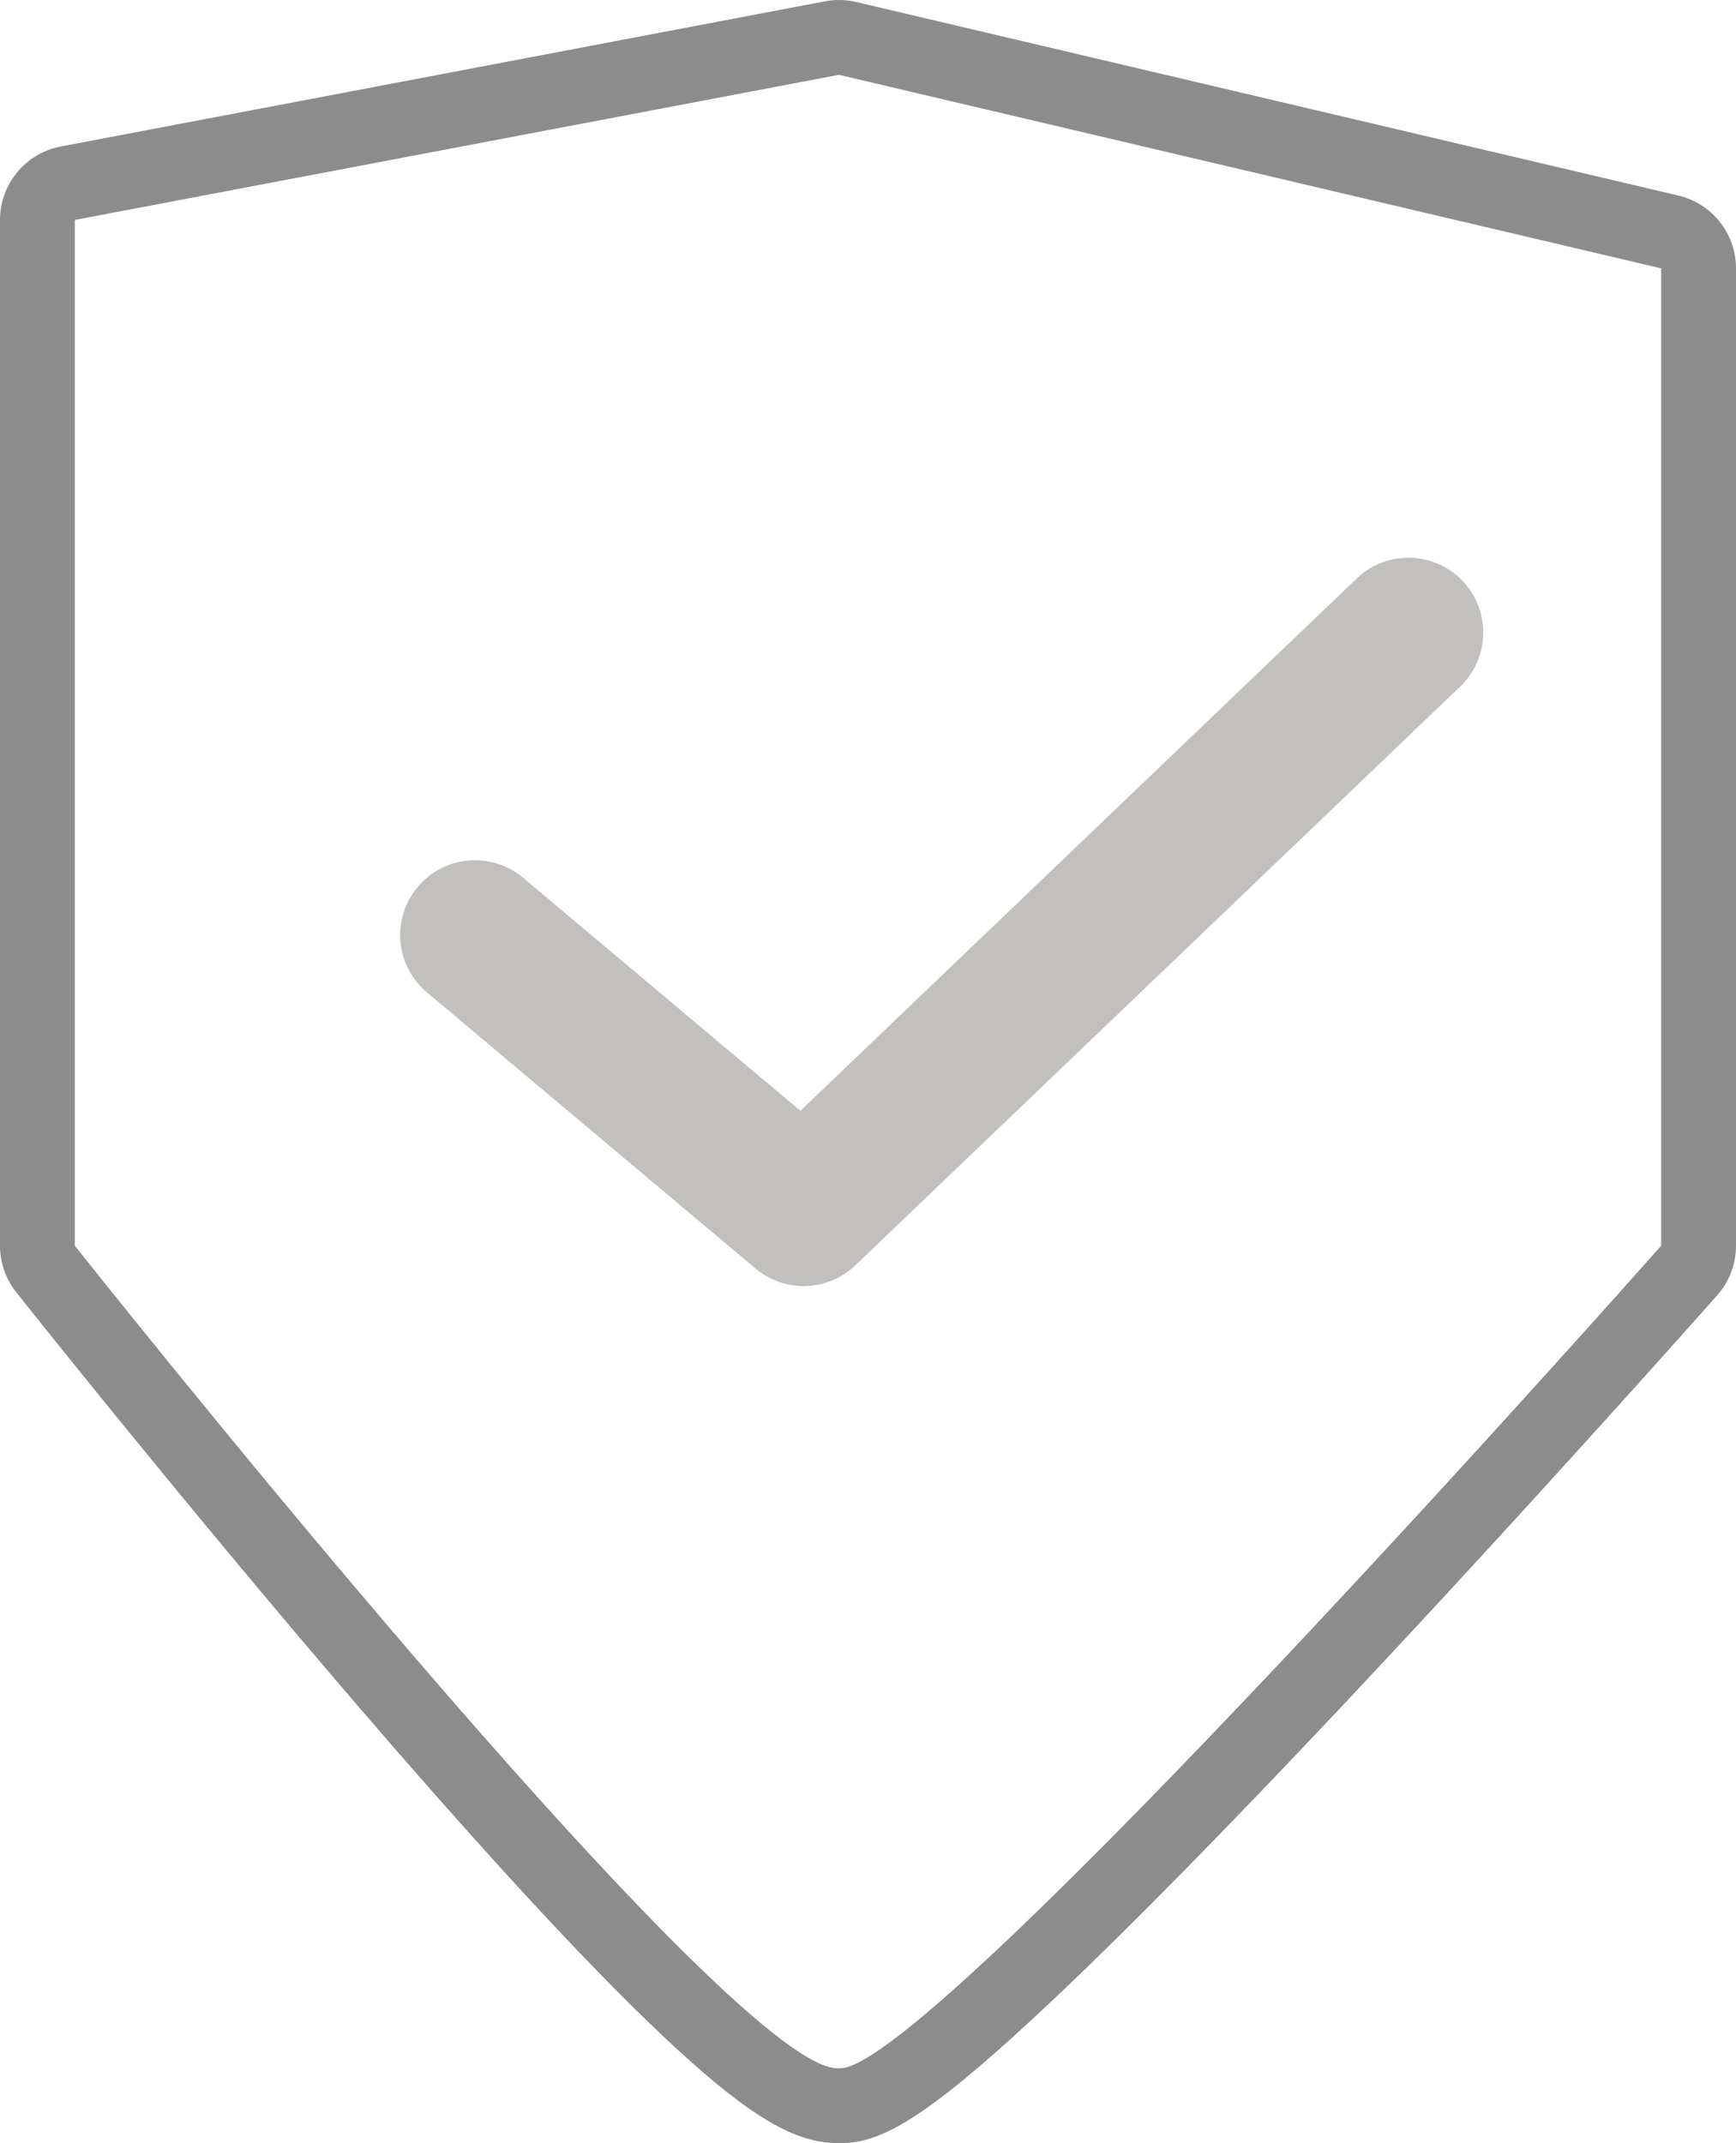
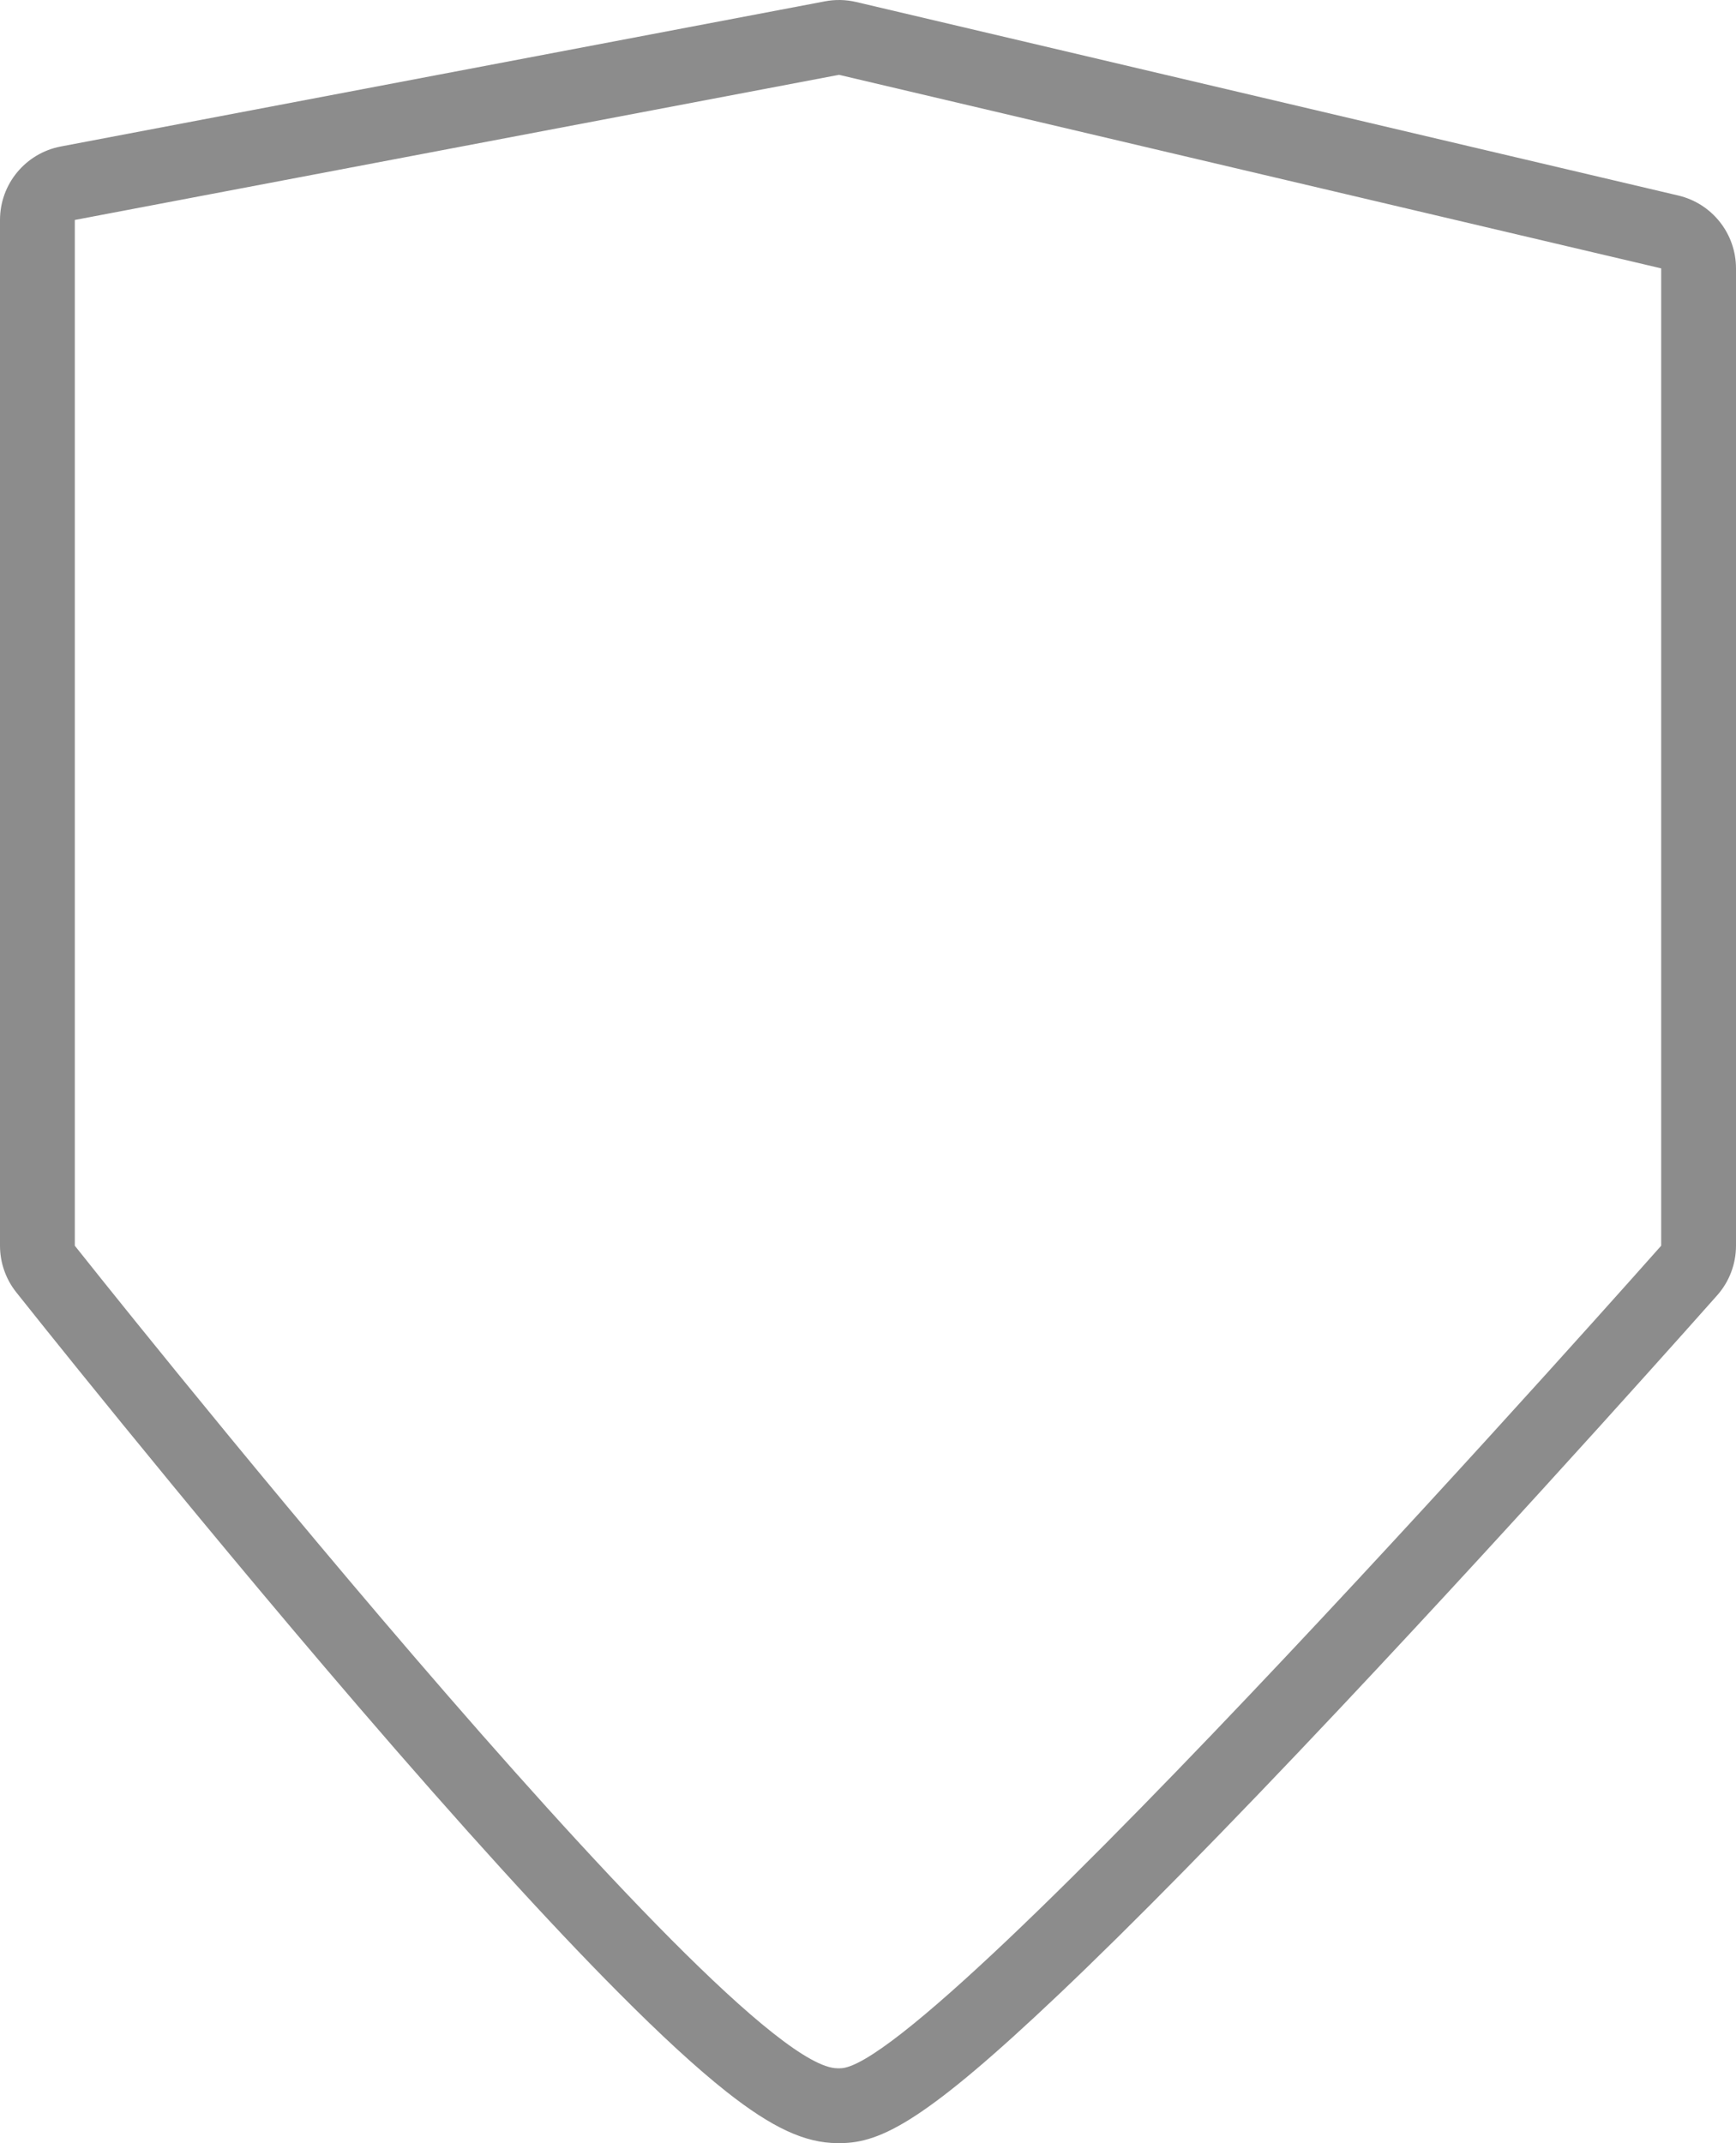
<svg xmlns="http://www.w3.org/2000/svg" width="46.415" height="57.279" viewBox="0 0 46.415 57.279">
  <defs>
    <style>.a,.b{fill:none;stroke-linecap:round;stroke-linejoin:round;}.a{stroke:#65625c;stroke-width:4px;opacity:0.4;}.c,.d{stroke:none;}.d{fill:#8c8c8c;}</style>
  </defs>
  <g transform="translate(-525.633 -2972.541)">
-     <path class="a" d="M-4248.333,3359.084l8.788,7.382,16.17-15.467" transform="translate(4786.665 -361.552)" />
    <g class="b" transform="translate(5172.633 -609.792)">
      <path class="c" d="M-4624.568,3637.611c2.328.211,21.983-21.983,21.983-21.983v-26.122l-21.983-5.173-20.432,3.879v27.415S-4627.413,3637.822-4624.568,3637.611Z" />
      <path class="d" d="M -4624.534 3637.612 C -4622.056 3637.612 -4602.585 3615.627 -4602.585 3615.627 L -4602.585 3589.506 L -4624.568 3584.333 L -4645 3588.212 L -4645 3615.627 C -4645 3615.627 -4627.58 3637.611 -4624.609 3637.612 C -4624.584 3637.612 -4624.561 3637.612 -4624.534 3637.612 M -4624.534 3639.612 C -4624.558 3639.612 -4624.583 3639.612 -4624.609 3639.612 C -4624.609 3639.612 -4624.61 3639.612 -4624.611 3639.612 C -4625.471 3639.612 -4626.359 3639.201 -4627.579 3638.237 C -4628.373 3637.609 -4629.317 3636.742 -4630.466 3635.587 C -4632.315 3633.73 -4634.66 3631.151 -4637.435 3627.924 C -4642.133 3622.46 -4646.524 3616.925 -4646.567 3616.87 C -4646.848 3616.516 -4647 3616.078 -4647 3615.627 L -4647 3588.212 C -4647 3587.252 -4646.317 3586.427 -4645.373 3586.248 L -4624.941 3582.368 C -4624.667 3582.316 -4624.382 3582.322 -4624.11 3582.386 L -4602.127 3587.559 C -4601.224 3587.772 -4600.585 3588.578 -4600.585 3589.506 L -4600.585 3615.627 C -4600.585 3616.116 -4600.764 3616.588 -4601.088 3616.953 C -4601.137 3617.009 -4606.035 3622.536 -4611.174 3627.991 C -4614.206 3631.21 -4616.732 3633.779 -4618.683 3635.629 C -4622.234 3638.996 -4623.44 3639.612 -4624.534 3639.612 Z" />
    </g>
  </g>
</svg>